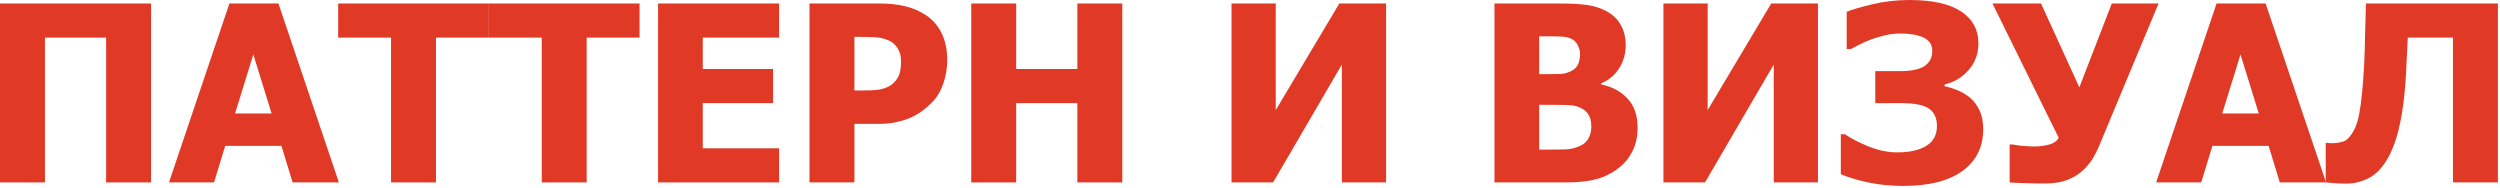
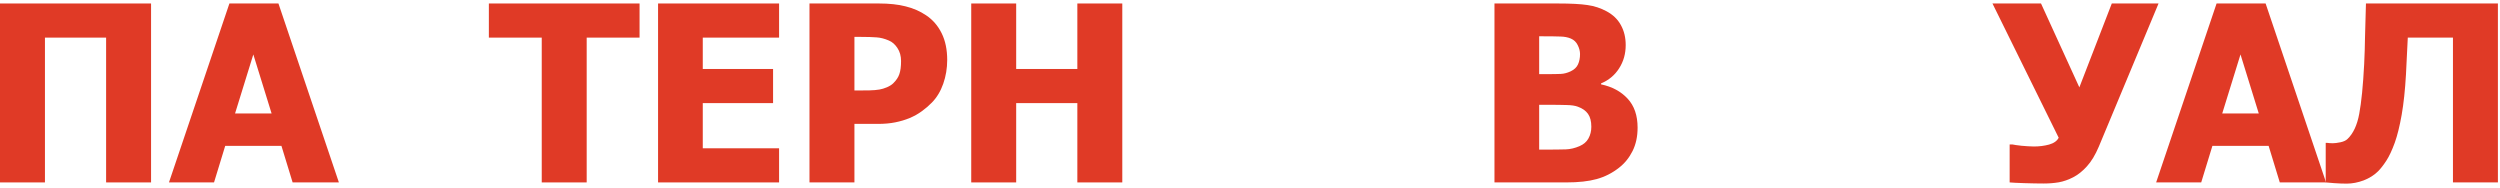
<svg xmlns="http://www.w3.org/2000/svg" width="1158" height="87" viewBox="0 0 1158 87" fill="none">
  <path d="M1157.03 84.498H1136.21V17.423H1115.29C1115.14 20.651 1114.99 23.676 1114.84 26.496C1114.73 29.279 1114.6 31.933 1114.45 34.456C1114.04 41.692 1113.37 47.945 1112.45 53.215C1111.52 58.447 1110.46 62.733 1109.27 66.073C1107.97 69.636 1106.66 72.438 1105.32 74.478C1103.99 76.519 1102.72 78.134 1101.54 79.321C1099.75 81.103 1097.53 82.513 1094.86 83.552C1092.18 84.554 1089.55 85.055 1086.95 85.055C1085.21 85.055 1083.3 84.981 1081.22 84.832C1079.14 84.684 1077.82 84.572 1077.27 84.498V66.185H1078.05C1078.42 66.222 1078.77 66.259 1079.1 66.296C1079.47 66.333 1079.94 66.352 1080.5 66.352C1081.42 66.352 1082.61 66.203 1084.06 65.906C1085.5 65.609 1086.6 65.108 1087.34 64.403C1090.01 61.88 1091.83 57.983 1092.8 52.714C1093.8 47.407 1094.56 39.763 1095.08 29.78C1095.3 25.216 1095.43 21.115 1095.47 17.479C1095.54 13.842 1095.69 8.554 1095.91 1.614H1157.03V84.498Z" fill="#E03A26" />
  <path d="M998.725 84.498L1026.72 1.614H1049.43L1077.43 84.498H1056L1050.83 67.576H1024.78L1019.6 84.498H998.725ZM1046.26 52.547L1037.8 25.216L1029.34 52.547H1046.26Z" fill="#E03A26" />
  <path d="M999.838 1.614L972.173 67.91C970.54 71.769 968.703 74.812 966.662 77.039C964.658 79.266 962.543 80.954 960.316 82.105C958.09 83.255 955.863 84.034 953.637 84.442C951.41 84.814 949.072 84.999 946.623 84.999C944.062 84.999 941.075 84.943 937.661 84.832C934.284 84.721 932.021 84.609 930.87 84.498V66.908H932.15C932.484 66.982 933.004 67.075 933.709 67.186C934.414 67.298 935.305 67.409 936.381 67.52C937.271 67.595 938.236 67.669 939.275 67.743C940.314 67.817 941.261 67.855 942.114 67.855C944.601 67.855 946.938 67.558 949.128 66.964C951.354 66.333 952.839 65.275 953.581 63.791L922.91 1.614H945.398L963.155 40.468L978.185 1.614H999.838Z" fill="#E03A26" />
-   <path d="M912.501 45.255C914.356 46.851 915.841 48.836 916.954 51.211C918.067 53.549 918.624 56.406 918.624 59.783C918.624 68.059 915.433 74.516 909.05 79.154C902.704 83.793 893.575 86.112 881.663 86.112C876.245 86.112 871.068 85.63 866.133 84.665C861.234 83.7 856.744 82.383 852.662 80.713V62.177H854.555C857.338 64.106 860.993 65.999 865.521 67.855C870.085 69.673 874.538 70.582 878.88 70.582C884.483 70.582 888.937 69.58 892.239 67.576C895.542 65.572 897.193 62.492 897.193 58.336C897.193 54.736 895.987 52.083 893.575 50.376C891.163 48.632 886.821 47.76 880.55 47.76H868.638V32.953H879.993C885.188 32.953 888.992 32.174 891.404 30.615C893.816 29.02 895.022 26.645 895.022 23.49C895.022 20.707 893.687 18.685 891.015 17.423C888.38 16.161 884.854 15.53 880.438 15.53C877.952 15.53 875.577 15.79 873.313 16.31C871.087 16.829 868.897 17.479 866.745 18.258C864.741 19 862.886 19.816 861.179 20.707C859.509 21.598 858.229 22.266 857.338 22.711H855.39V5.455C857.802 4.453 861.735 3.303 867.19 2.004C872.683 0.668 878.435 0 884.446 0C895.134 0 903.131 1.781 908.438 5.344C913.744 8.869 916.397 13.786 916.397 20.095C916.397 24.808 914.932 28.871 912 32.285C909.105 35.699 905.357 37.981 900.756 39.132V39.967C902.463 40.264 904.448 40.876 906.712 41.804C908.976 42.731 910.905 43.882 912.501 45.255Z" fill="#E03A26" />
-   <path d="M842.086 84.498H821.602V29.892L789.762 84.498H770.502V1.614H790.986V50.988L820.433 1.614H842.086V84.498Z" fill="#E03A26" />
  <path d="M758.534 59.115C758.534 63.234 757.755 66.853 756.196 69.97C754.638 73.087 752.541 75.666 749.906 77.707C746.789 80.156 743.356 81.9 739.608 82.939C735.897 83.978 731.166 84.498 725.414 84.498H692.238V1.614H721.518C727.604 1.614 732.205 1.855 735.322 2.338C738.477 2.783 741.427 3.748 744.173 5.232C747.142 6.828 749.35 8.962 750.797 11.634C752.281 14.306 753.023 17.386 753.023 20.874C753.023 24.919 752.003 28.519 749.962 31.673C747.958 34.827 745.175 37.147 741.612 38.631V39.076C746.733 40.152 750.834 42.36 753.914 45.7C756.994 49.003 758.534 53.475 758.534 59.115ZM731.871 25.049C731.871 23.713 731.519 22.34 730.813 20.93C730.146 19.52 729.088 18.499 727.641 17.868C726.268 17.274 724.635 16.959 722.742 16.922C720.887 16.848 718.104 16.811 714.393 16.811H712.945V34.345H715.562C719.124 34.345 721.61 34.308 723.021 34.233C724.468 34.159 725.952 33.77 727.474 33.065C729.144 32.285 730.294 31.209 730.925 29.836C731.556 28.463 731.871 26.867 731.871 25.049ZM737.104 58.726C737.104 56.165 736.584 54.161 735.545 52.714C734.506 51.267 732.947 50.172 730.869 49.43C729.607 48.947 727.863 48.688 725.637 48.65C723.447 48.576 720.497 48.539 716.786 48.539H712.945V69.302H714.059C719.477 69.302 723.225 69.265 725.303 69.19C727.381 69.116 729.496 68.615 731.648 67.688C733.541 66.871 734.914 65.684 735.768 64.125C736.658 62.529 737.104 60.73 737.104 58.726Z" fill="#E03A26" />
-   <path d="M642.029 84.498H621.545V29.892L589.705 84.498H570.445V1.614H590.93V50.988L620.376 1.614H642.029V84.498Z" fill="#E03A26" />
  <path d="M519.847 84.498H499.028V47.76H470.695V84.498H449.877V1.614H470.695V31.951H499.028V1.614H519.847V84.498Z" fill="#E03A26" />
  <path d="M438.744 27.776C438.744 31.636 438.132 35.31 436.907 38.798C435.683 42.286 433.92 45.199 431.619 47.537C430.209 48.984 428.65 50.32 426.943 51.545C425.273 52.77 423.418 53.809 421.377 54.662C419.336 55.516 417.109 56.184 414.697 56.666C412.322 57.148 409.65 57.39 406.682 57.39H395.771V84.498H374.953V1.614H407.127C411.914 1.614 416.033 2.06 419.484 2.95C422.973 3.804 426.127 5.177 428.947 7.069C432.064 9.147 434.477 11.931 436.184 15.419C437.891 18.87 438.744 22.989 438.744 27.776ZM417.369 28.277C417.369 25.939 416.812 23.936 415.699 22.266C414.586 20.559 413.25 19.39 411.691 18.759C409.725 17.905 407.832 17.423 406.014 17.311C404.232 17.163 401.802 17.089 398.722 17.089H395.771V41.915H397.219C399.186 41.915 401.041 41.897 402.785 41.859C404.529 41.822 406.051 41.692 407.35 41.47C408.463 41.284 409.632 40.932 410.856 40.412C412.118 39.855 413.083 39.243 413.751 38.575C415.161 37.202 416.107 35.773 416.59 34.289C417.109 32.805 417.369 30.801 417.369 28.277Z" fill="#E03A26" />
  <path d="M304.816 84.498V1.614H360.87V17.423H325.523V31.951H358.087V47.76H325.523V68.689H360.87V84.498H304.816Z" fill="#E03A26" />
  <path d="M250.934 84.498V17.423H226.441V1.614H296.244V17.423H271.752V84.498H250.934Z" fill="#E03A26" />
-   <path d="M181.131 84.498V17.423H156.639V1.614H226.441V17.423H201.949V84.498H181.131Z" fill="#E03A26" />
  <path d="M78.264 84.498L106.263 1.614H128.974L156.973 84.498H135.542L130.365 67.576H104.314L99.138 84.498H78.264ZM125.801 52.547L117.34 25.216L108.879 52.547H125.801Z" fill="#E03A26" />
  <path d="M69.97 84.498H49.151V17.423H20.818V84.498H0V1.614H69.97V84.498Z" fill="#E03A26" />
</svg>